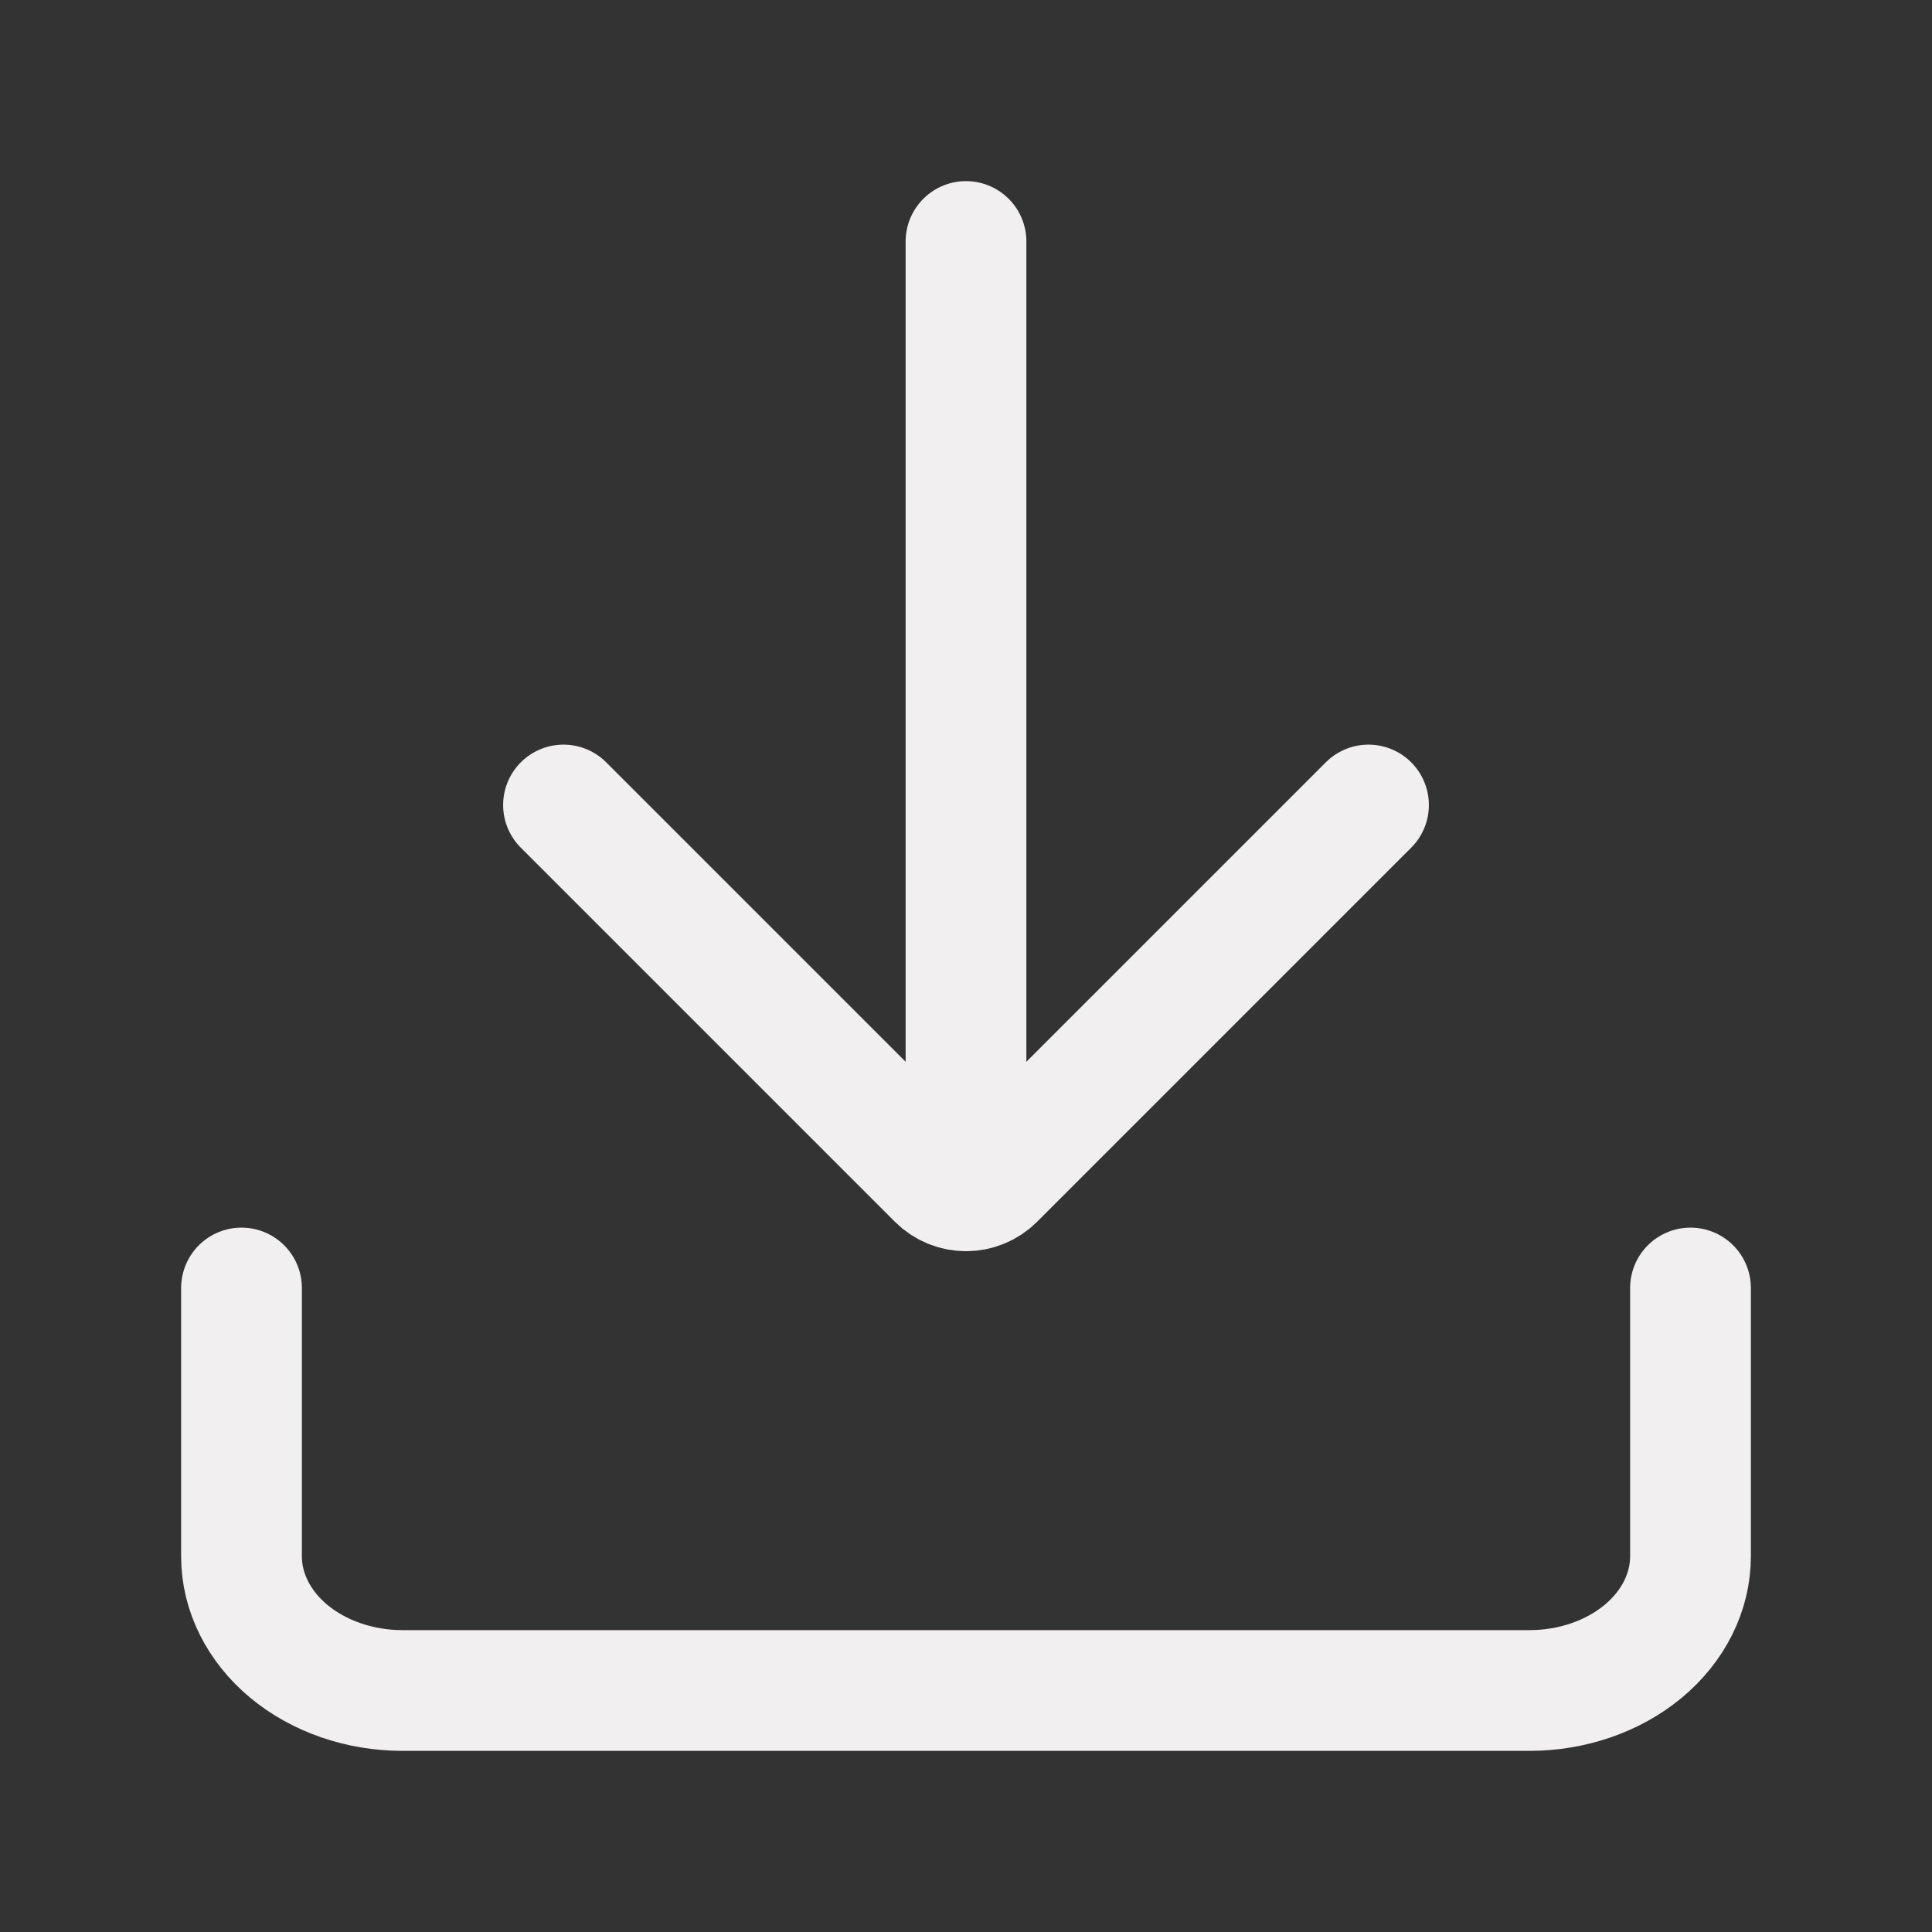
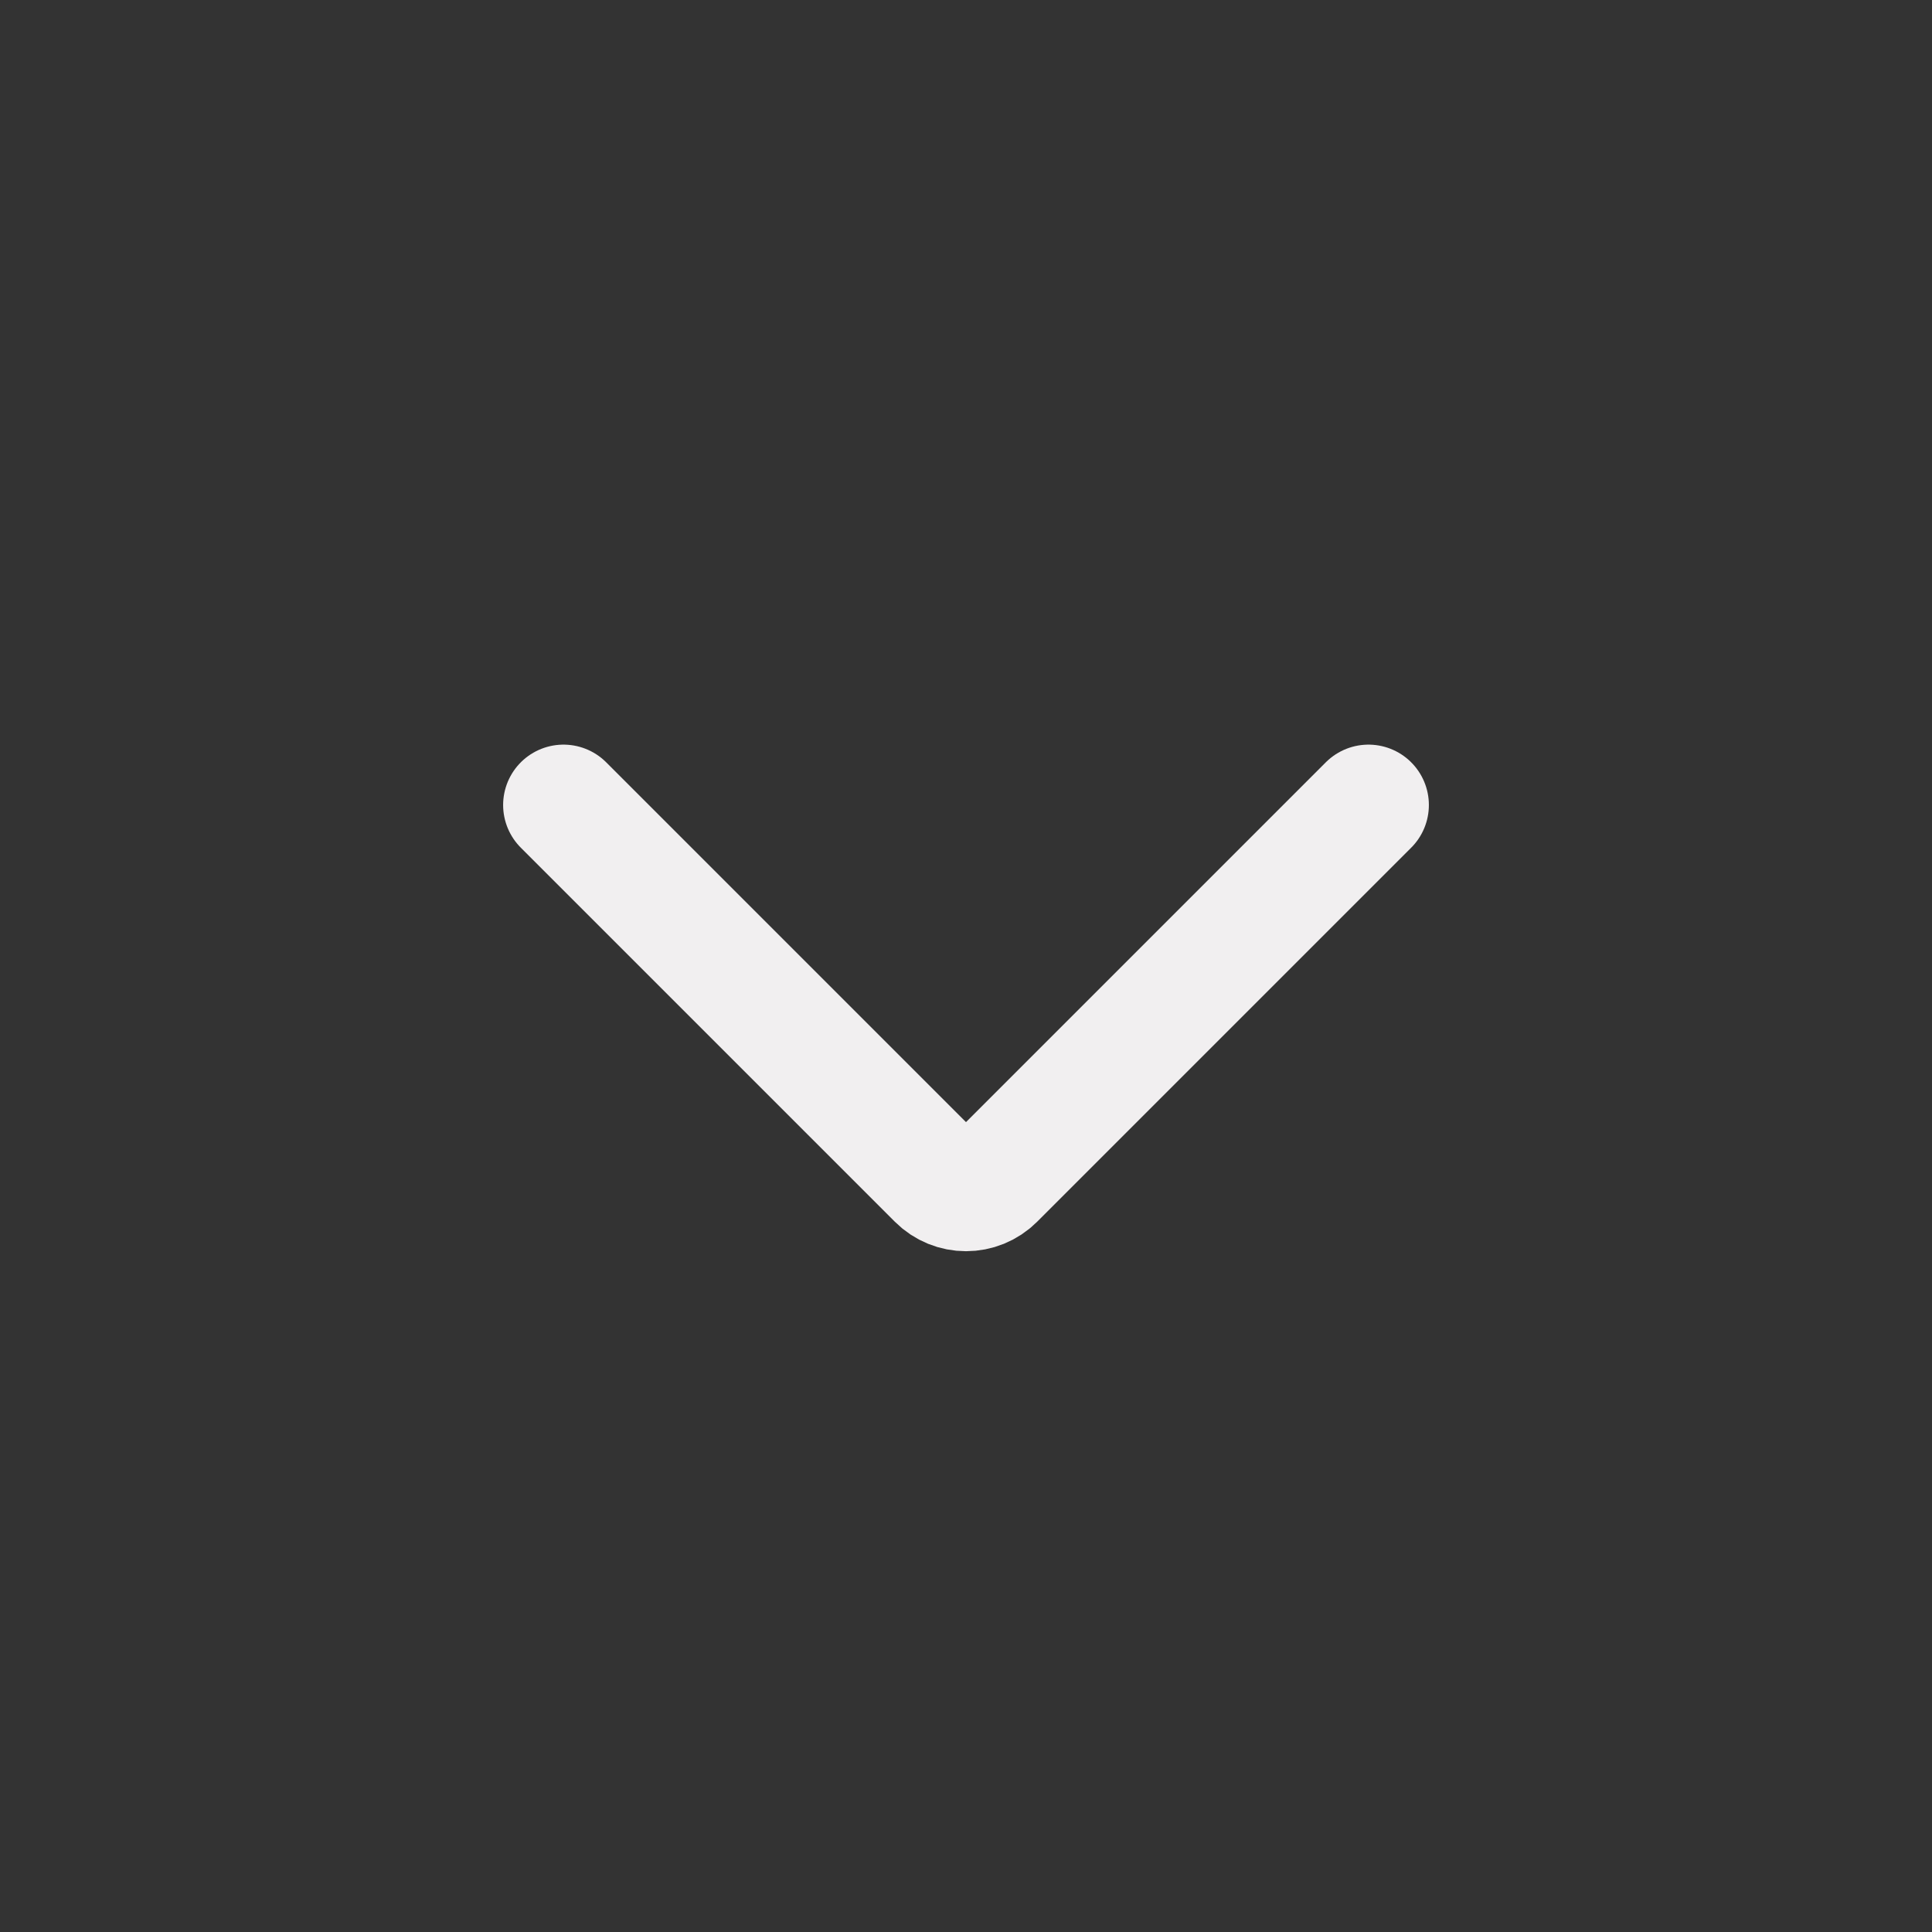
<svg xmlns="http://www.w3.org/2000/svg" width="24" height="24" viewBox="0 0 24 24" fill="none">
  <rect x="0" y="0" width="24" height="24" fill="#333333" stroke="none" />
-   <path d="M21 16V19.333C21 19.775 20.789 20.199 20.414 20.512C20.039 20.824 19.53 21 19 21H5C4.47 21 3.961 20.824 3.586 20.512C3.211 20.199 3 19.775 3 19.333V16" stroke="#F1EFF0" stroke-width="1.5" stroke-linecap="round" stroke-linejoin="round" />
  <path d="M7 10L11.646 14.646C11.842 14.842 12.158 14.842 12.354 14.646L17 10" stroke="#F1EFF0" stroke-width="1.5" stroke-linecap="round" stroke-linejoin="round" />
-   <path d="M12 14V3" stroke="#F1EFF0" stroke-width="1.5" stroke-linecap="round" stroke-linejoin="round" />
</svg>